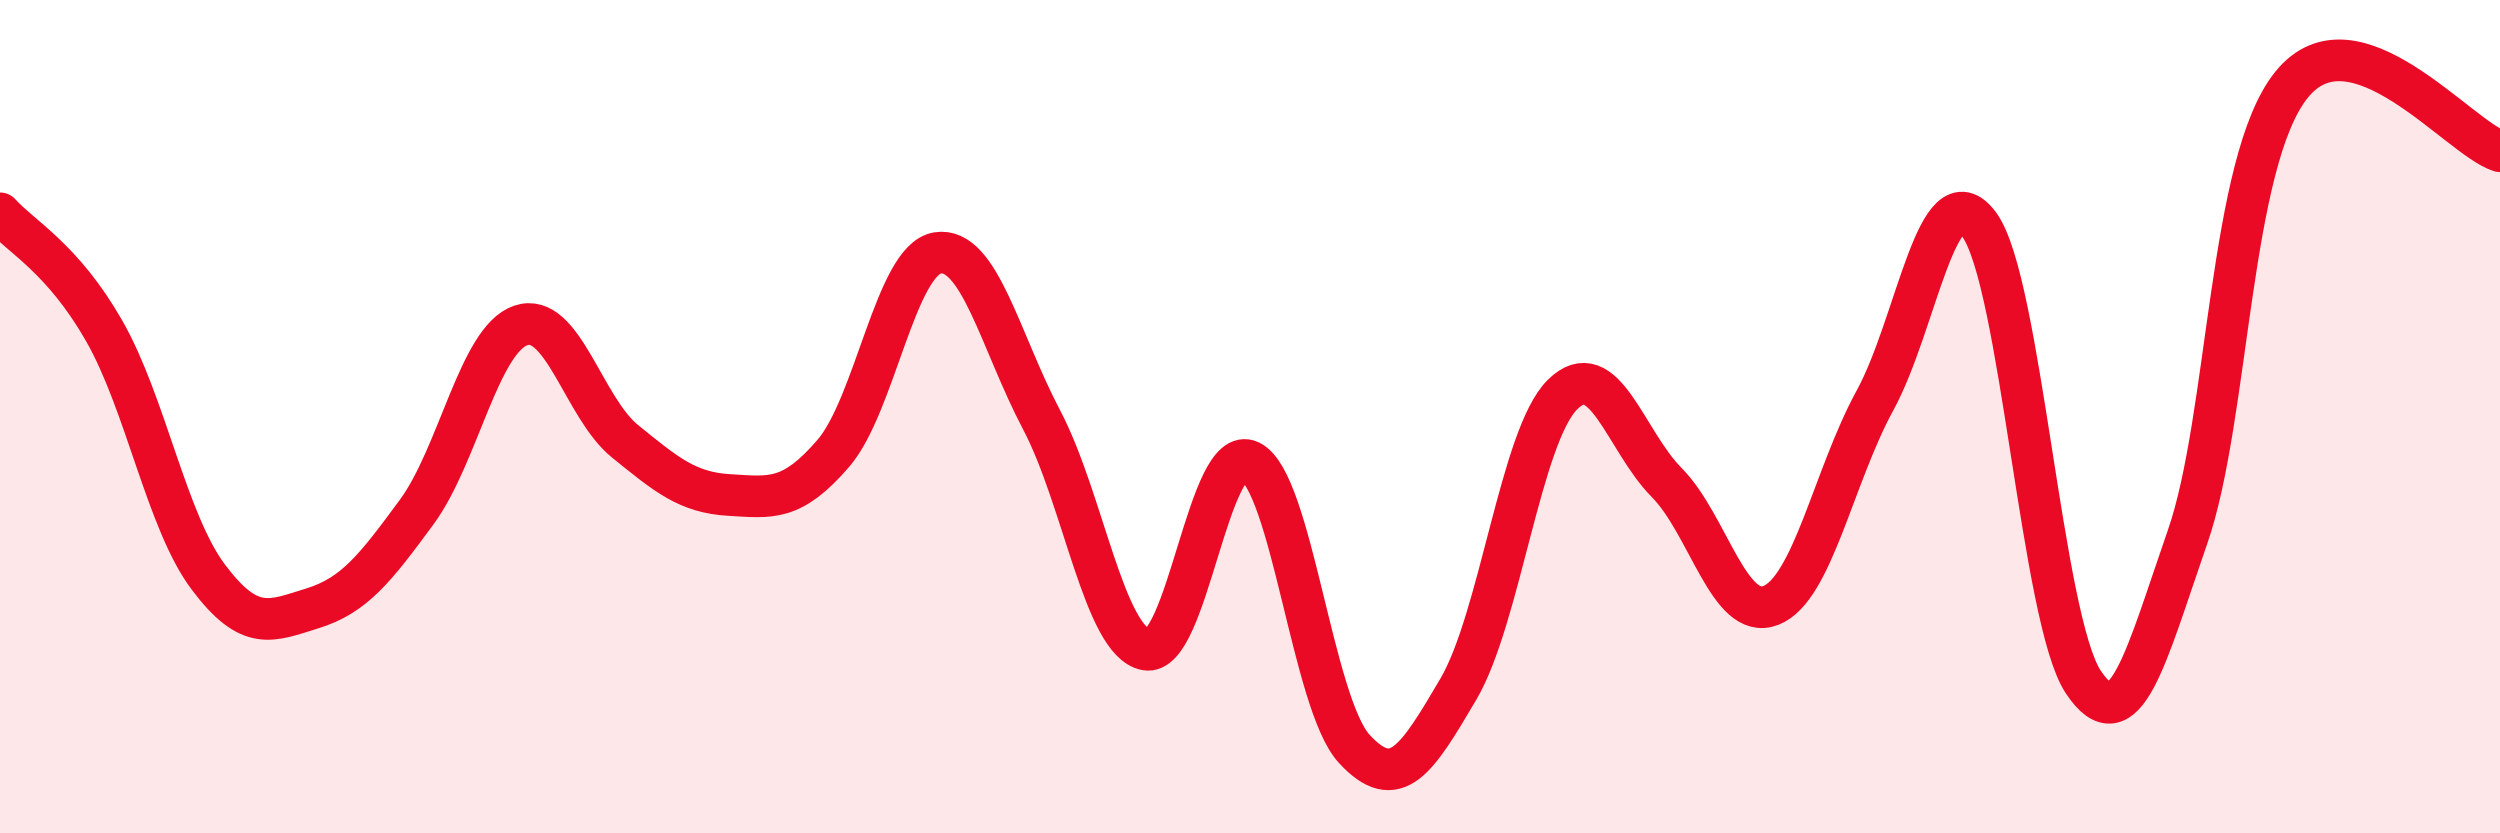
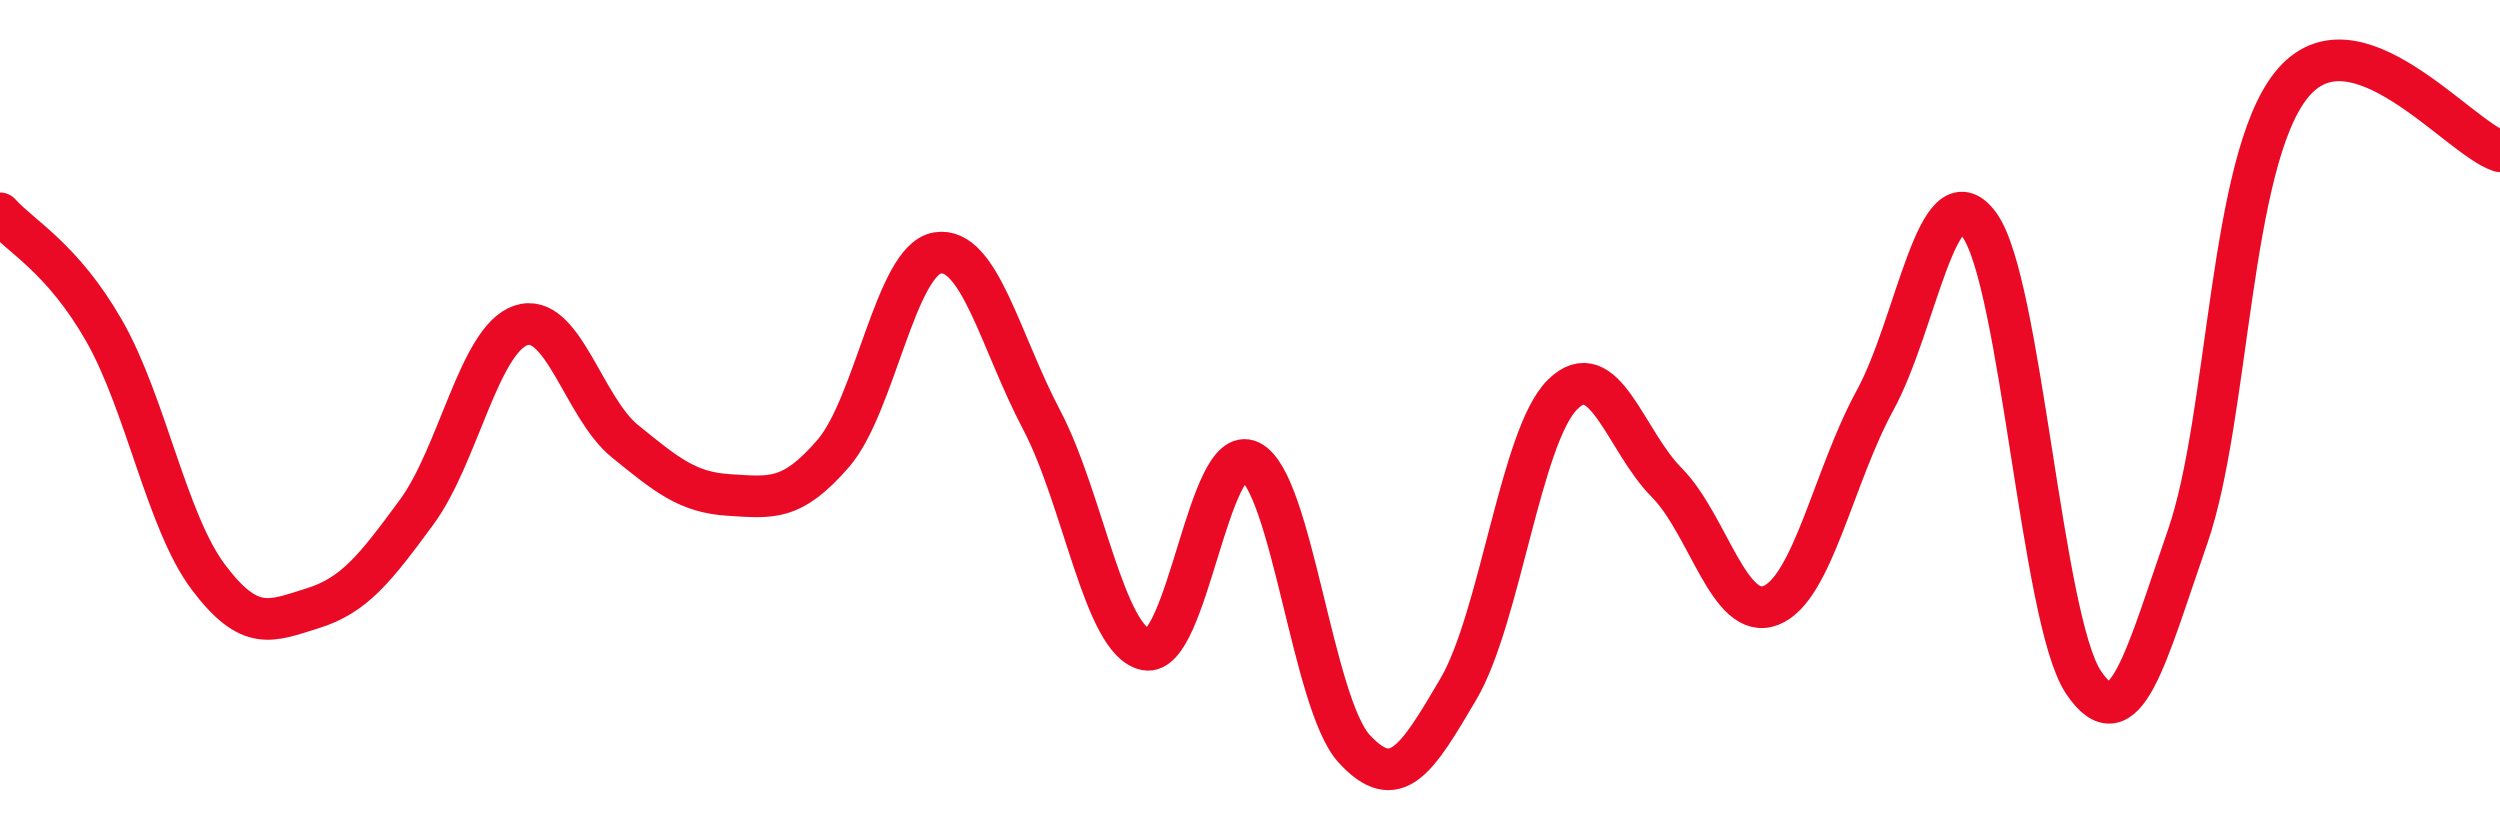
<svg xmlns="http://www.w3.org/2000/svg" width="60" height="20" viewBox="0 0 60 20">
-   <path d="M 0,5.12 C 0.5,5.68 1.5,6.19 2.5,7.94 C 3.5,9.69 4,12.52 5,13.85 C 6,15.18 6.5,14.91 7.5,14.6 C 8.5,14.29 9,13.65 10,12.29 C 11,10.93 11.5,8.15 12.5,7.81 C 13.5,7.47 14,9.78 15,10.59 C 16,11.4 16.5,11.82 17.5,11.88 C 18.5,11.94 19,12.04 20,10.88 C 21,9.72 21.5,6.23 22.5,6.07 C 23.5,5.91 24,8.18 25,10.08 C 26,11.98 26.5,15.39 27.5,15.59 C 28.5,15.79 29,10.59 30,11.07 C 31,11.55 31.5,16.88 32.5,17.97 C 33.5,19.06 34,18.24 35,16.54 C 36,14.84 36.5,10.46 37.5,9.47 C 38.5,8.48 39,10.57 40,11.58 C 41,12.59 41.5,14.92 42.5,14.53 C 43.5,14.14 44,11.44 45,9.61 C 46,7.78 46.5,4.04 47.5,5.39 C 48.5,6.74 49,14.87 50,16.37 C 51,17.87 51.5,15.76 52.5,12.89 C 53.5,10.02 53.5,3.88 55,2.03 C 56.5,0.18 59,3.31 60,3.63L60 20L0 20Z" fill="#EB0A25" opacity="0.1" stroke-linecap="round" stroke-linejoin="round" />
  <path d="M 0,5.12 C 0.5,5.68 1.5,6.19 2.5,7.94 C 3.5,9.69 4,12.52 5,13.85 C 6,15.18 6.5,14.91 7.5,14.6 C 8.5,14.29 9,13.65 10,12.29 C 11,10.93 11.5,8.15 12.5,7.81 C 13.5,7.47 14,9.78 15,10.59 C 16,11.4 16.5,11.82 17.5,11.88 C 18.5,11.94 19,12.04 20,10.88 C 21,9.72 21.5,6.23 22.5,6.07 C 23.5,5.91 24,8.18 25,10.08 C 26,11.98 26.5,15.39 27.5,15.59 C 28.5,15.79 29,10.59 30,11.07 C 31,11.55 31.5,16.88 32.5,17.97 C 33.5,19.06 34,18.24 35,16.54 C 36,14.84 36.5,10.46 37.5,9.47 C 38.5,8.48 39,10.57 40,11.58 C 41,12.59 41.5,14.92 42.5,14.53 C 43.5,14.14 44,11.44 45,9.61 C 46,7.78 46.5,4.04 47.5,5.39 C 48.5,6.74 49,14.87 50,16.37 C 51,17.87 51.5,15.76 52.5,12.89 C 53.5,10.02 53.5,3.88 55,2.03 C 56.5,0.18 59,3.31 60,3.63" stroke="#EB0A25" stroke-width="1" fill="none" stroke-linecap="round" stroke-linejoin="round" />
</svg>